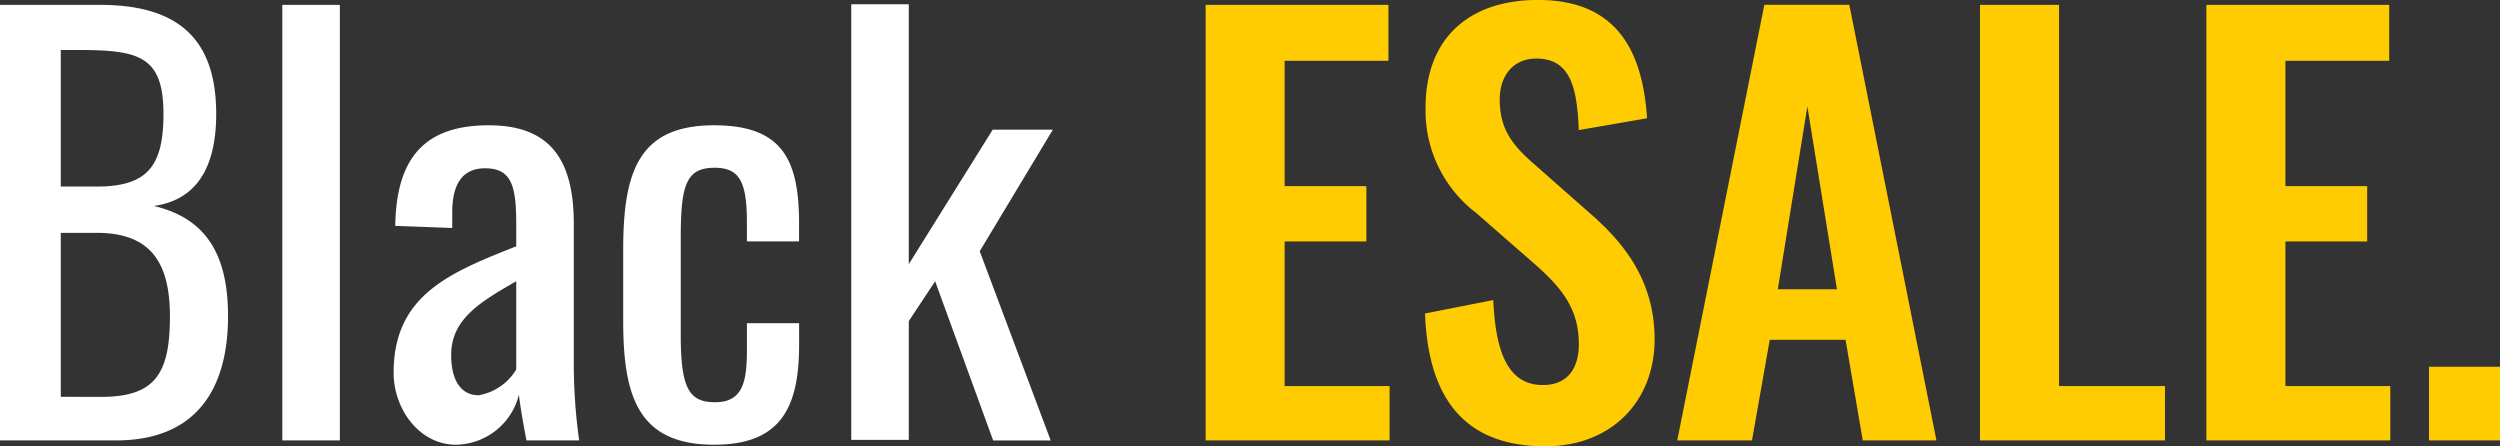
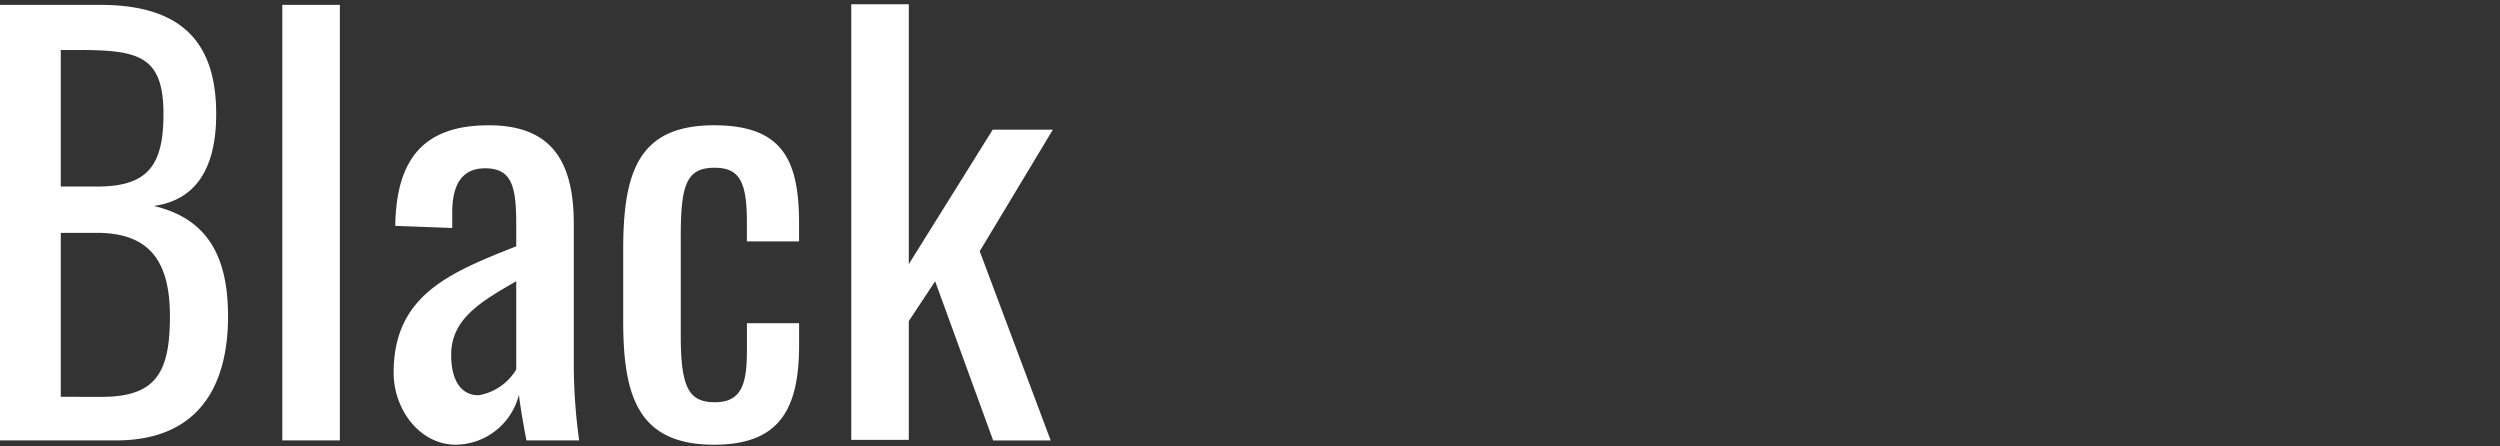
<svg xmlns="http://www.w3.org/2000/svg" width="181.003" height="32.315" viewBox="0 0 181.003 32.315">
  <rect x="0" y="0" width="181.003" height="32.315" fill="#333333" stroke="none" />
  <g id="Group_4370" data-name="Group 4370" transform="translate(-377.268 -54.516)">
    <path id="Path_3191" data-name="Path 3191" d="M2.268,2.379h8.41c5.645,0,8.1-3.543,8.1-8.994,0-4.477-1.6-7.086-5.373-7.981,3.076-.428,4.516-2.764,4.516-6.658,0-5.412-2.725-7.9-8.41-7.9H2.268ZM6.668-16v-9.889H7.719c4.477,0,6.385.311,6.385,4.633C14.1-17.516,12.975-16,9.276-16Zm0,15.223V-12.649H9.276c3.854,0,5.295,2.1,5.295,6.035,0,4.088-1.012,5.84-4.945,5.84ZM22.708,2.379h4.166V-29.157H22.708Zm12.576.311A4.769,4.769,0,0,0,39.839-.93c.117,1.051.389,2.492.545,3.309H44.2a40.329,40.329,0,0,1-.389-5.412V-13.311c0-4.633-1.713-7.125-6.152-7.125-4.594,0-6.7,2.3-6.774,7.281L35.011-13v-1.129c0-1.947.662-3.193,2.375-3.193,1.947,0,2.258,1.324,2.258,4.049v1.6c-4.828,1.908-8.877,3.543-8.877,9.149C30.767.121,32.636,2.691,35.284,2.691ZM36.919-.891c-1.285,0-1.986-1.09-1.986-2.92,0-2.609,2.141-3.854,4.711-5.334V-2.76A3.924,3.924,0,0,1,36.919-.891ZM53.972,2.691c4.828,0,6.152-2.686,6.152-7.242V-6.108H56.347v1.83c0,2.3-.234,3.893-2.3,3.893-1.869,0-2.492-.973-2.492-4.828V-12.3c0-3.816.389-5.061,2.453-5.061,1.83,0,2.336,1.051,2.336,3.971v1.363h3.777V-13.35c0-4.633-1.246-7.086-6.152-7.086-5.451,0-6.58,3.348-6.58,8.994v5.178C47.392-.852,48.443,2.691,53.972,2.691ZM63.9,2.34h4.166v-8.6l1.908-2.881,4.2,11.524h4.166l-5.139-13.7,5.295-8.8H74.14l-6.074,9.733V-29.2H63.9Z" transform="translate(375 84.023)" fill="#fff" />
-     <path id="Path_3192" data-name="Path 3192" d="M-88.02,2.4H-74.7V-1.53H-82.3V-12h5.918v-4.01H-82.3v-9.072h7.514v-4.049H-88.02Zm24.606.428c4.711,0,7.9-3.193,7.9-7.748,0-4.166-2.141-6.93-4.711-9.149l-3.932-3.465c-1.674-1.441-2.57-2.609-2.57-4.75,0-1.674.934-2.959,2.647-2.959,2.531,0,2.959,2.219,3.076,5.178l4.945-.857c-.311-4.594-1.986-8.565-7.9-8.565-5.022,0-8.137,2.8-8.137,7.787a9.308,9.308,0,0,0,3.66,7.631l3.971,3.465C-62.4-8.81-61-7.292-61-4.566c0,1.713-.779,2.959-2.609,2.959-2.531,0-3.426-2.414-3.582-6.152l-4.945.973C-71.9-.517-69.176,2.831-63.414,2.831Zm9.539-.428h5.412l1.285-7.281h5.49L-40.443,2.4h5.334l-6.307-31.536h-6.152Zm7.281-10.94,2.141-13.237,2.141,13.237ZM-31.955,2.4h13.393V-1.53h-7.67v-27.6h-5.723Zm16.391,0H-2.249V-1.53H-9.841V-12h5.918v-4.01H-9.841v-9.072h7.514v-4.049H-15.564ZM.554,2.4H5.693V-2.931H.554Z" transform="translate(552.577 84)" fill="#ffcc01" />
  </g>
</svg>